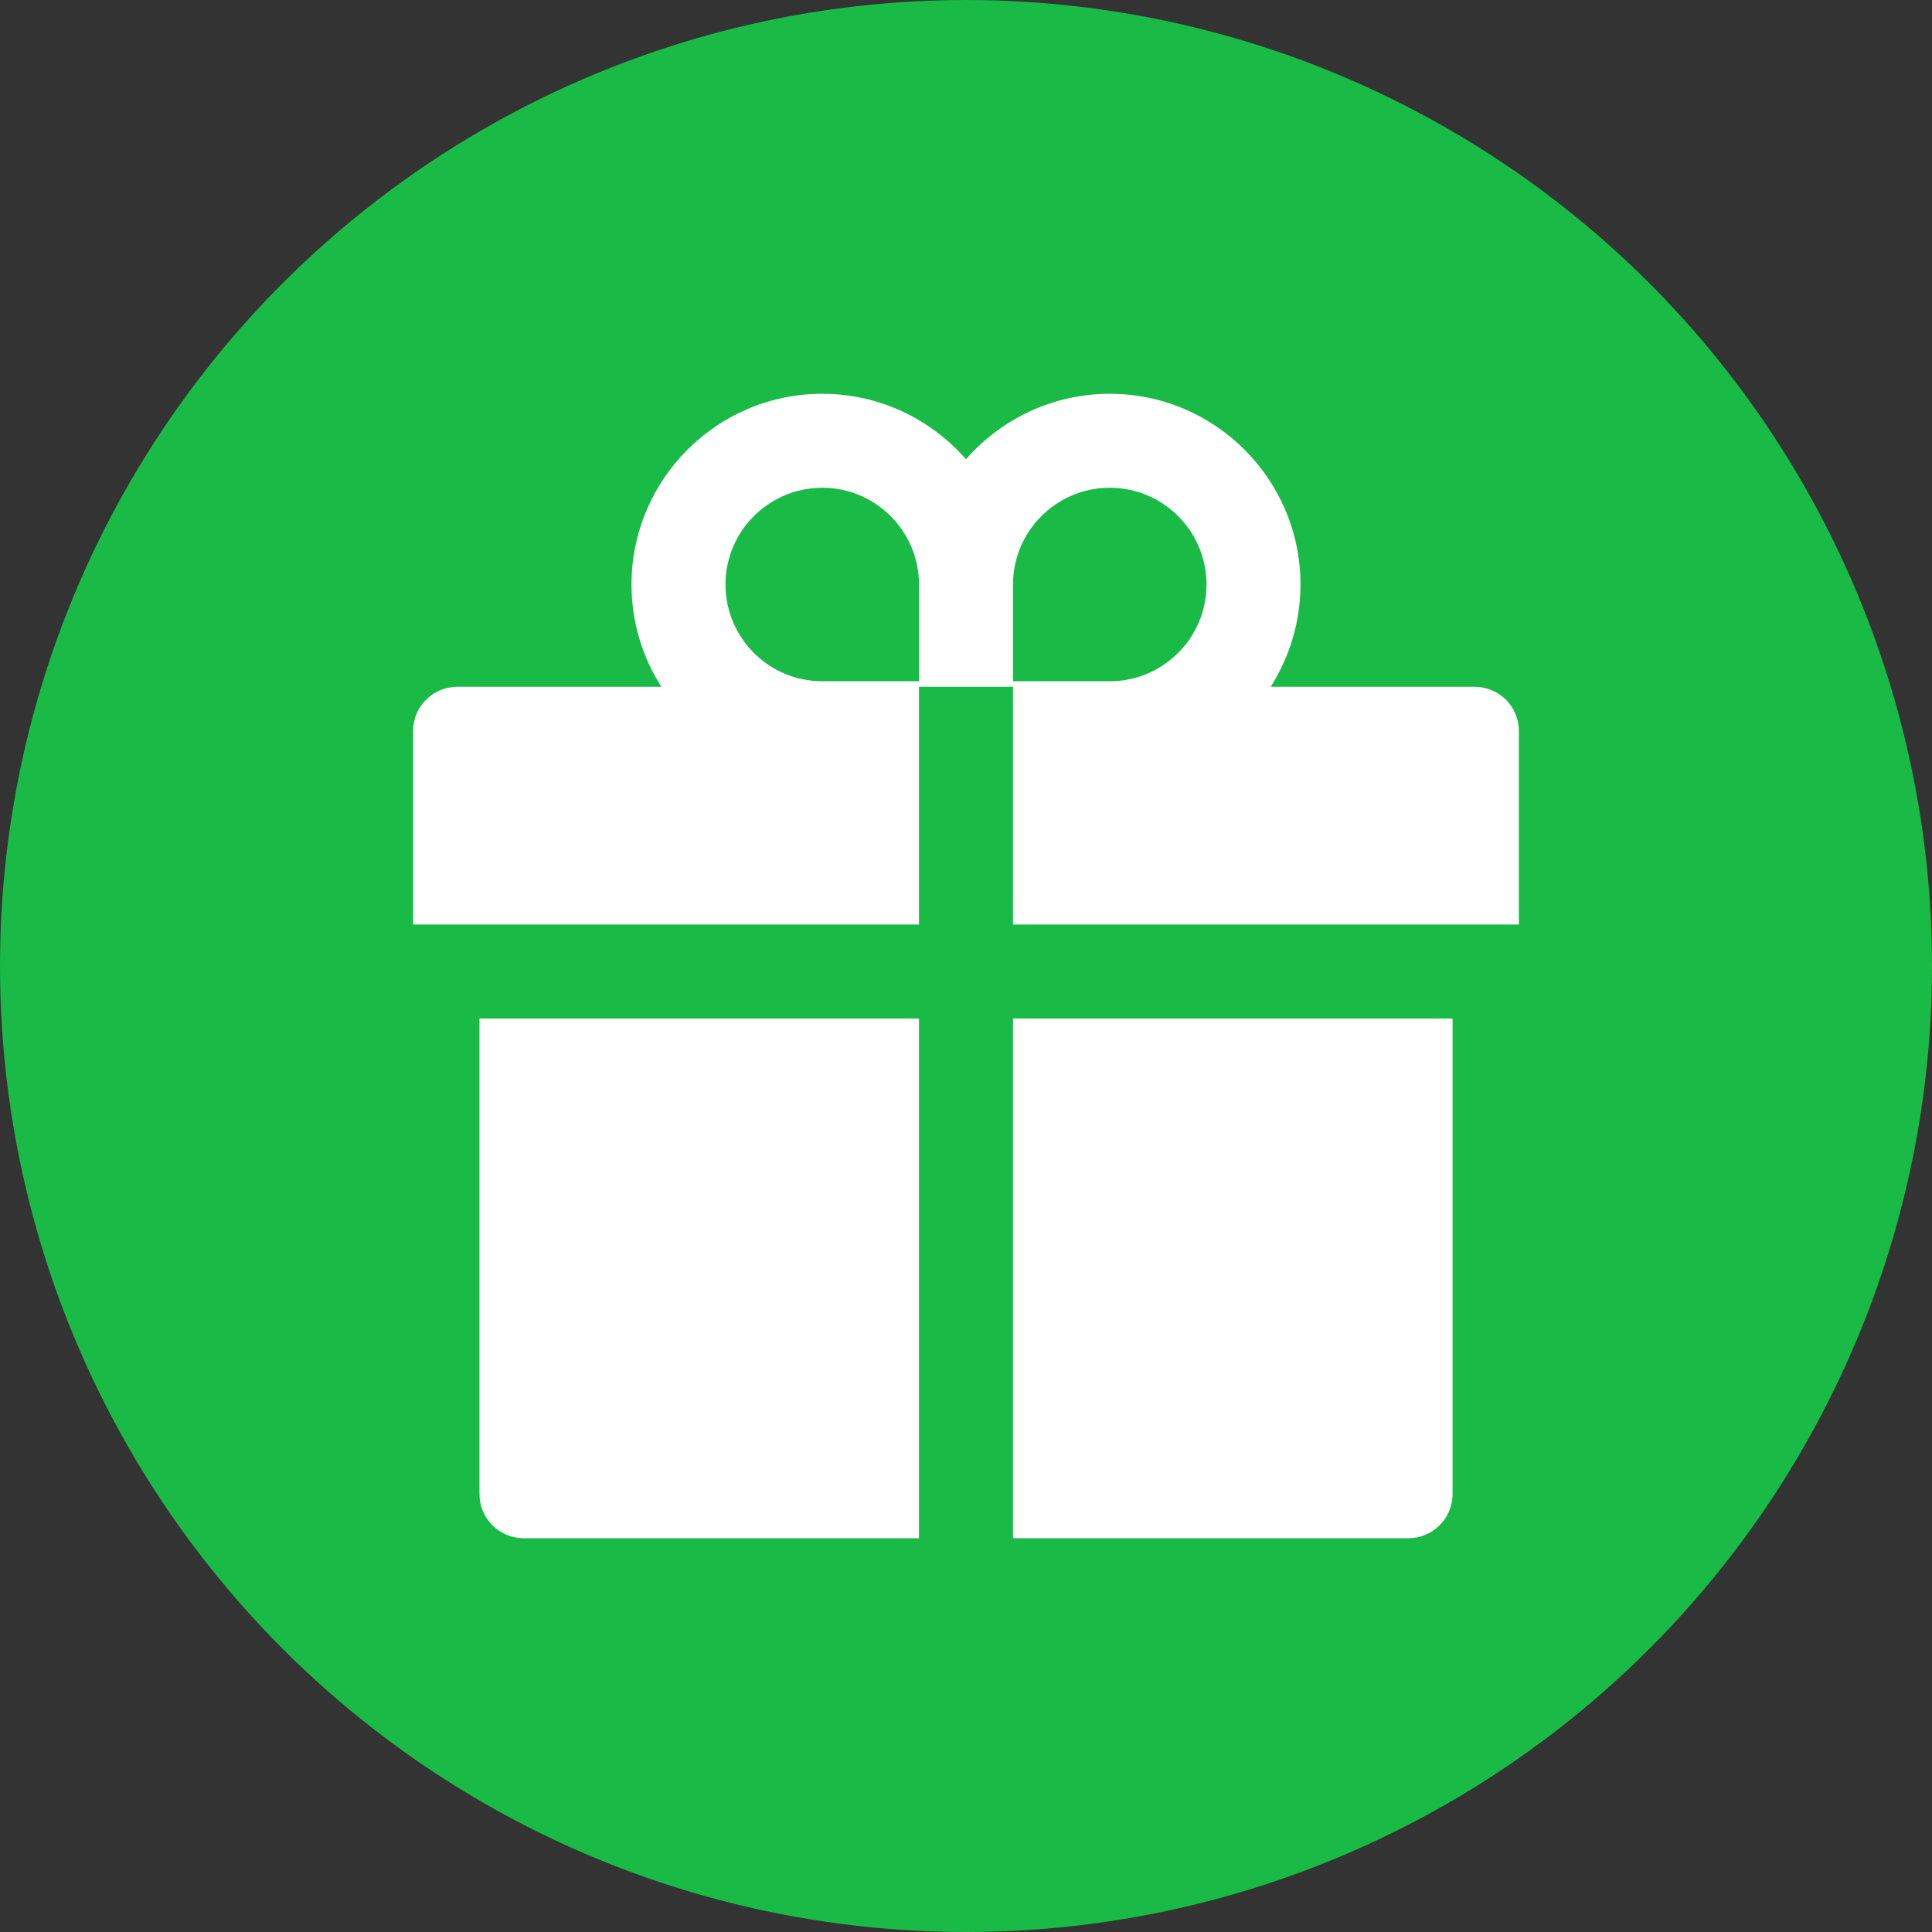
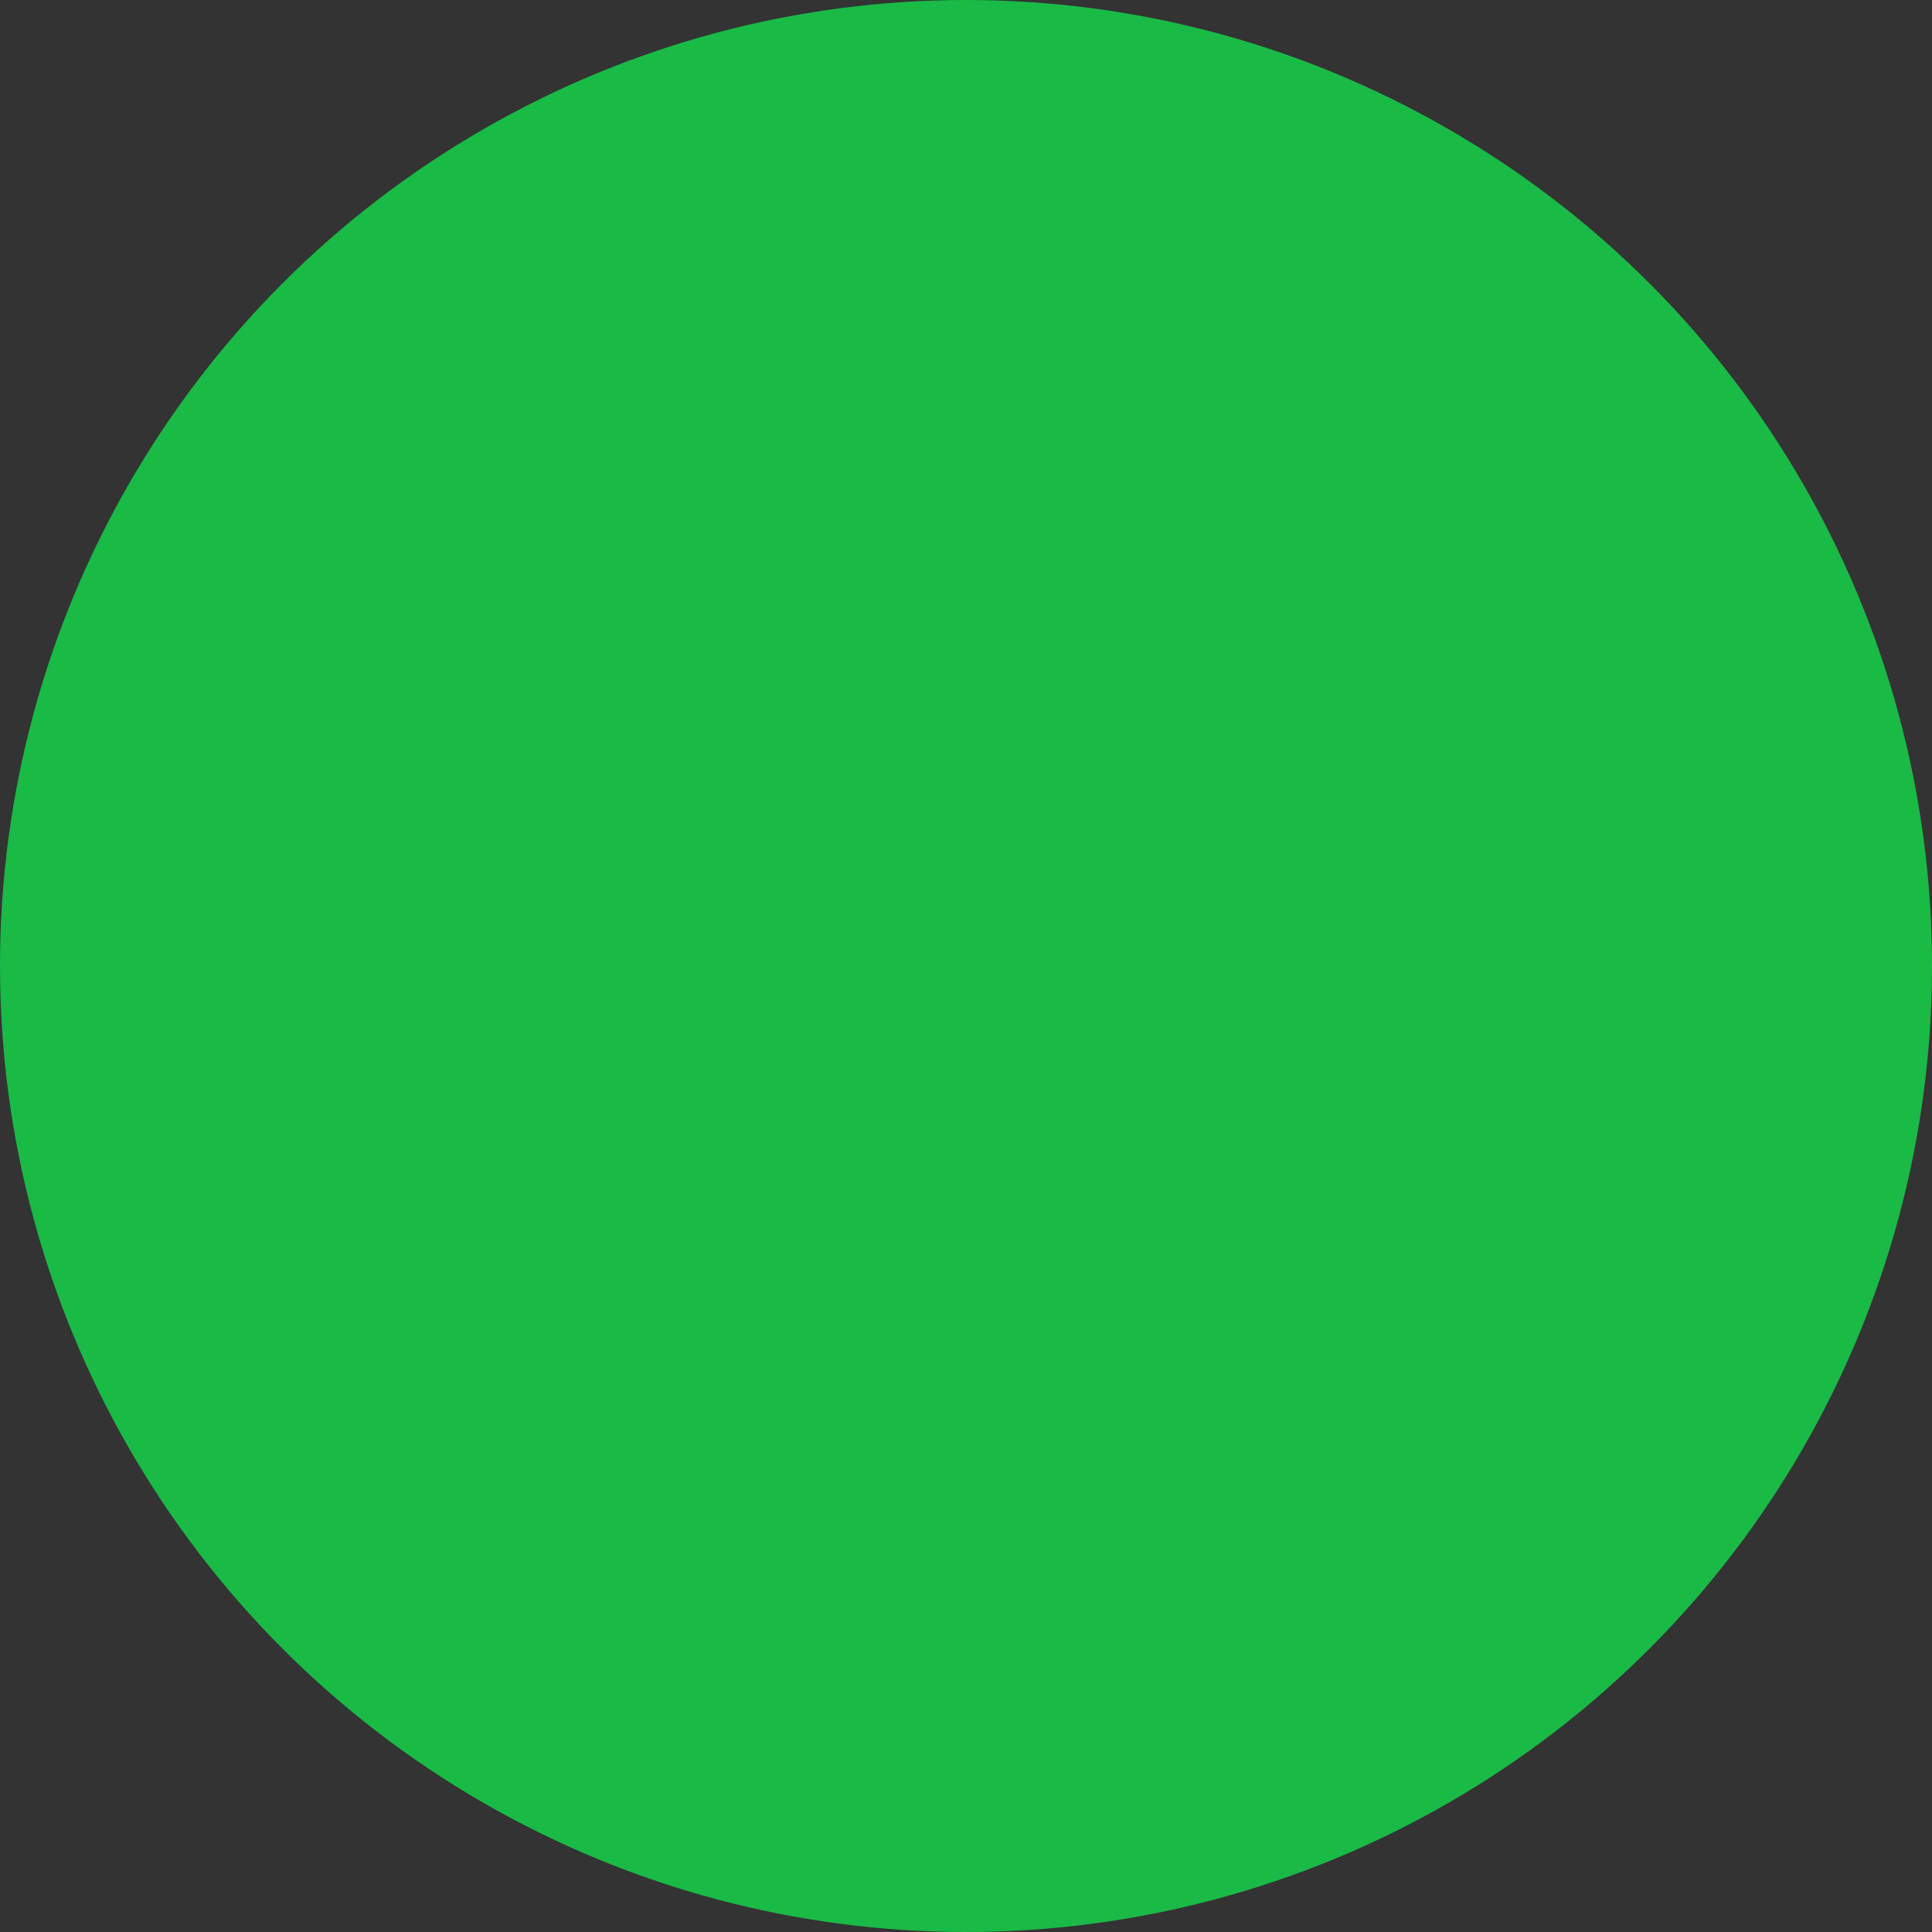
<svg xmlns="http://www.w3.org/2000/svg" width="39" height="39" viewBox="0 0 39 39" fill="none">
  <rect x="0" y="0" width="39" height="39" fill="#333333" stroke="none" />
  <circle cx="19.5" cy="19.5" r="19.5" fill="#19BA46" />
-   <path d="M9.679 30.159C9.679 30.652 10.078 31.051 10.572 31.051H18.551V20.56H9.679V30.159ZM20.449 31.051H28.429C28.922 31.051 29.322 30.652 29.322 30.159V20.56H20.449V31.051ZM29.768 13.864H25.65C26.029 13.267 26.252 12.558 26.252 11.799C26.252 9.676 24.525 7.949 22.402 7.949C21.247 7.949 20.206 8.462 19.5 9.271C18.794 8.462 17.753 7.949 16.598 7.949C14.475 7.949 12.748 9.676 12.748 11.799C12.748 12.558 12.968 13.267 13.351 13.864H9.232C8.738 13.864 8.339 14.263 8.339 14.757V18.663H18.551V13.864H20.449V18.663H30.661V14.757C30.661 14.263 30.262 13.864 29.768 13.864ZM18.551 13.752H16.598C15.521 13.752 14.645 12.876 14.645 11.799C14.645 10.722 15.521 9.846 16.598 9.846C17.675 9.846 18.551 10.722 18.551 11.799V13.752ZM22.402 13.752H20.449V11.799C20.449 10.722 21.325 9.846 22.402 9.846C23.479 9.846 24.355 10.722 24.355 11.799C24.355 12.876 23.479 13.752 22.402 13.752Z" fill="white" />
</svg>